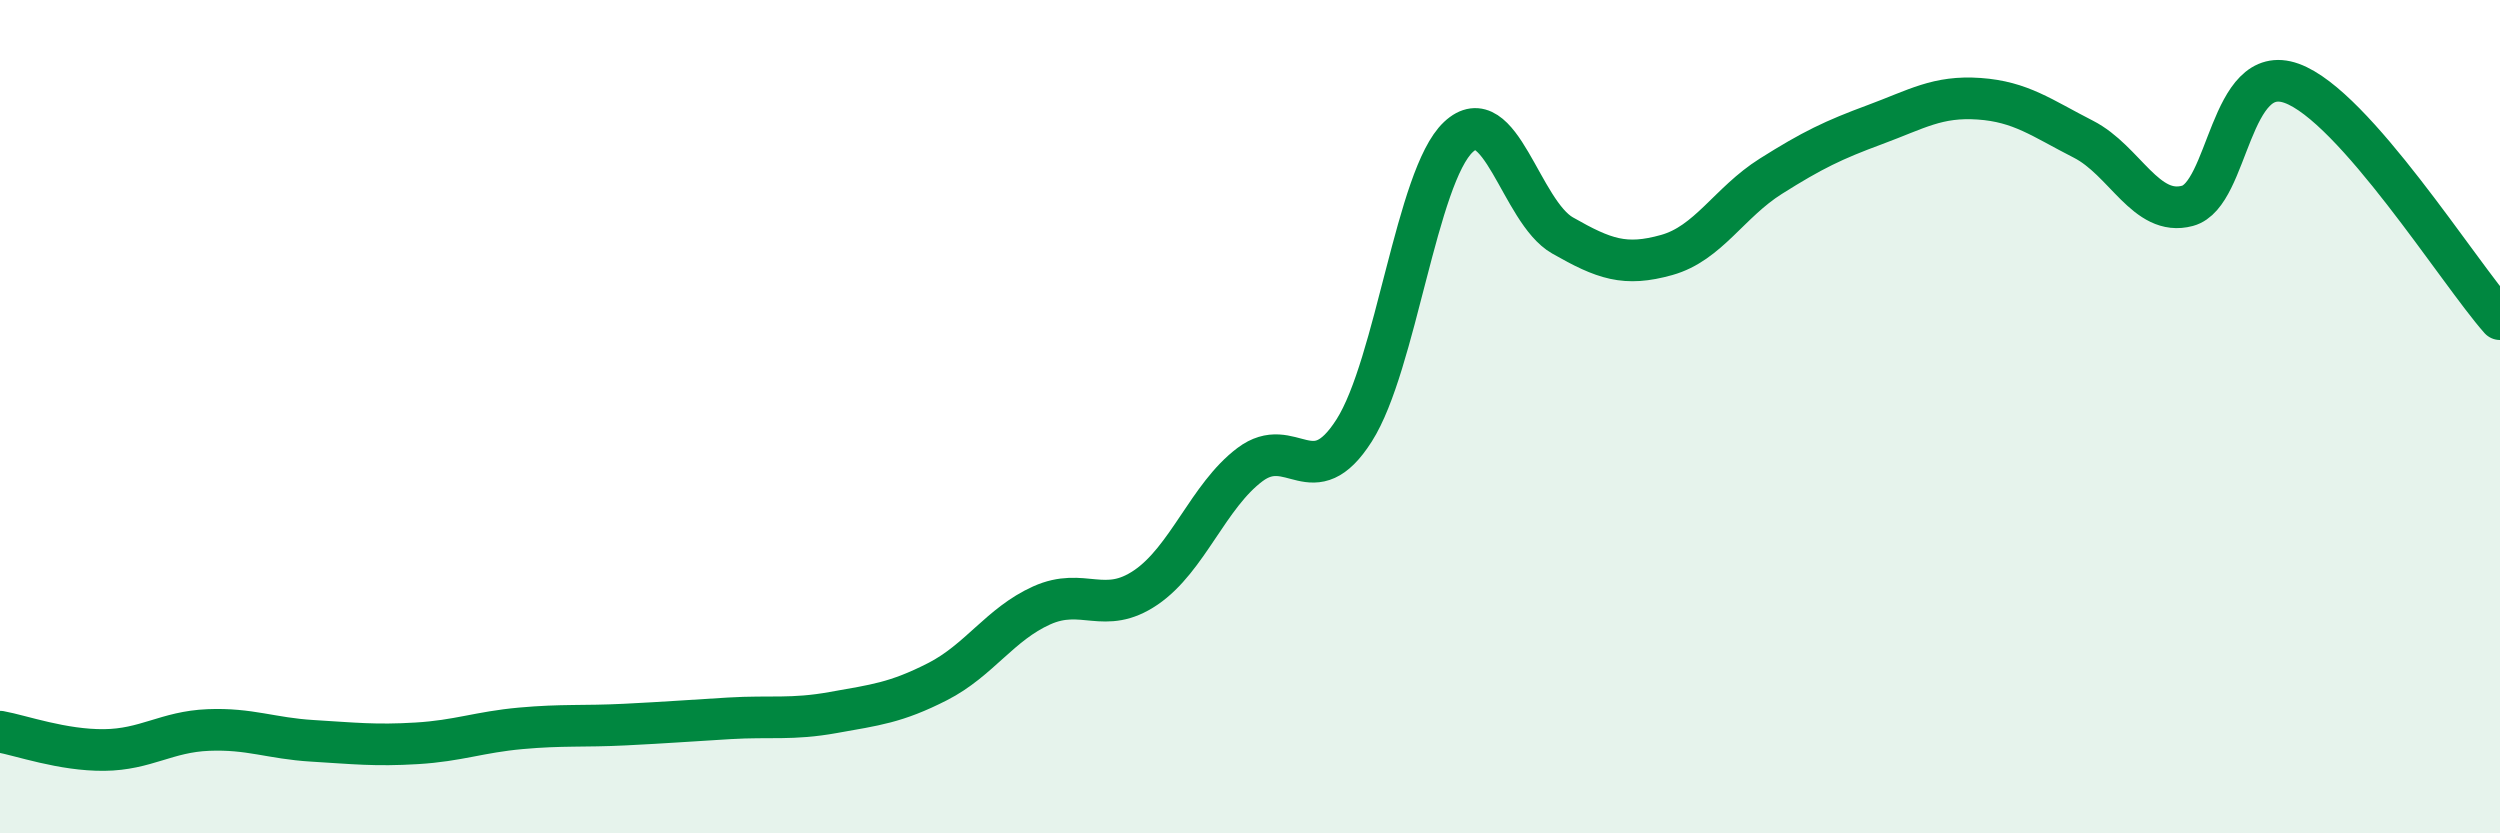
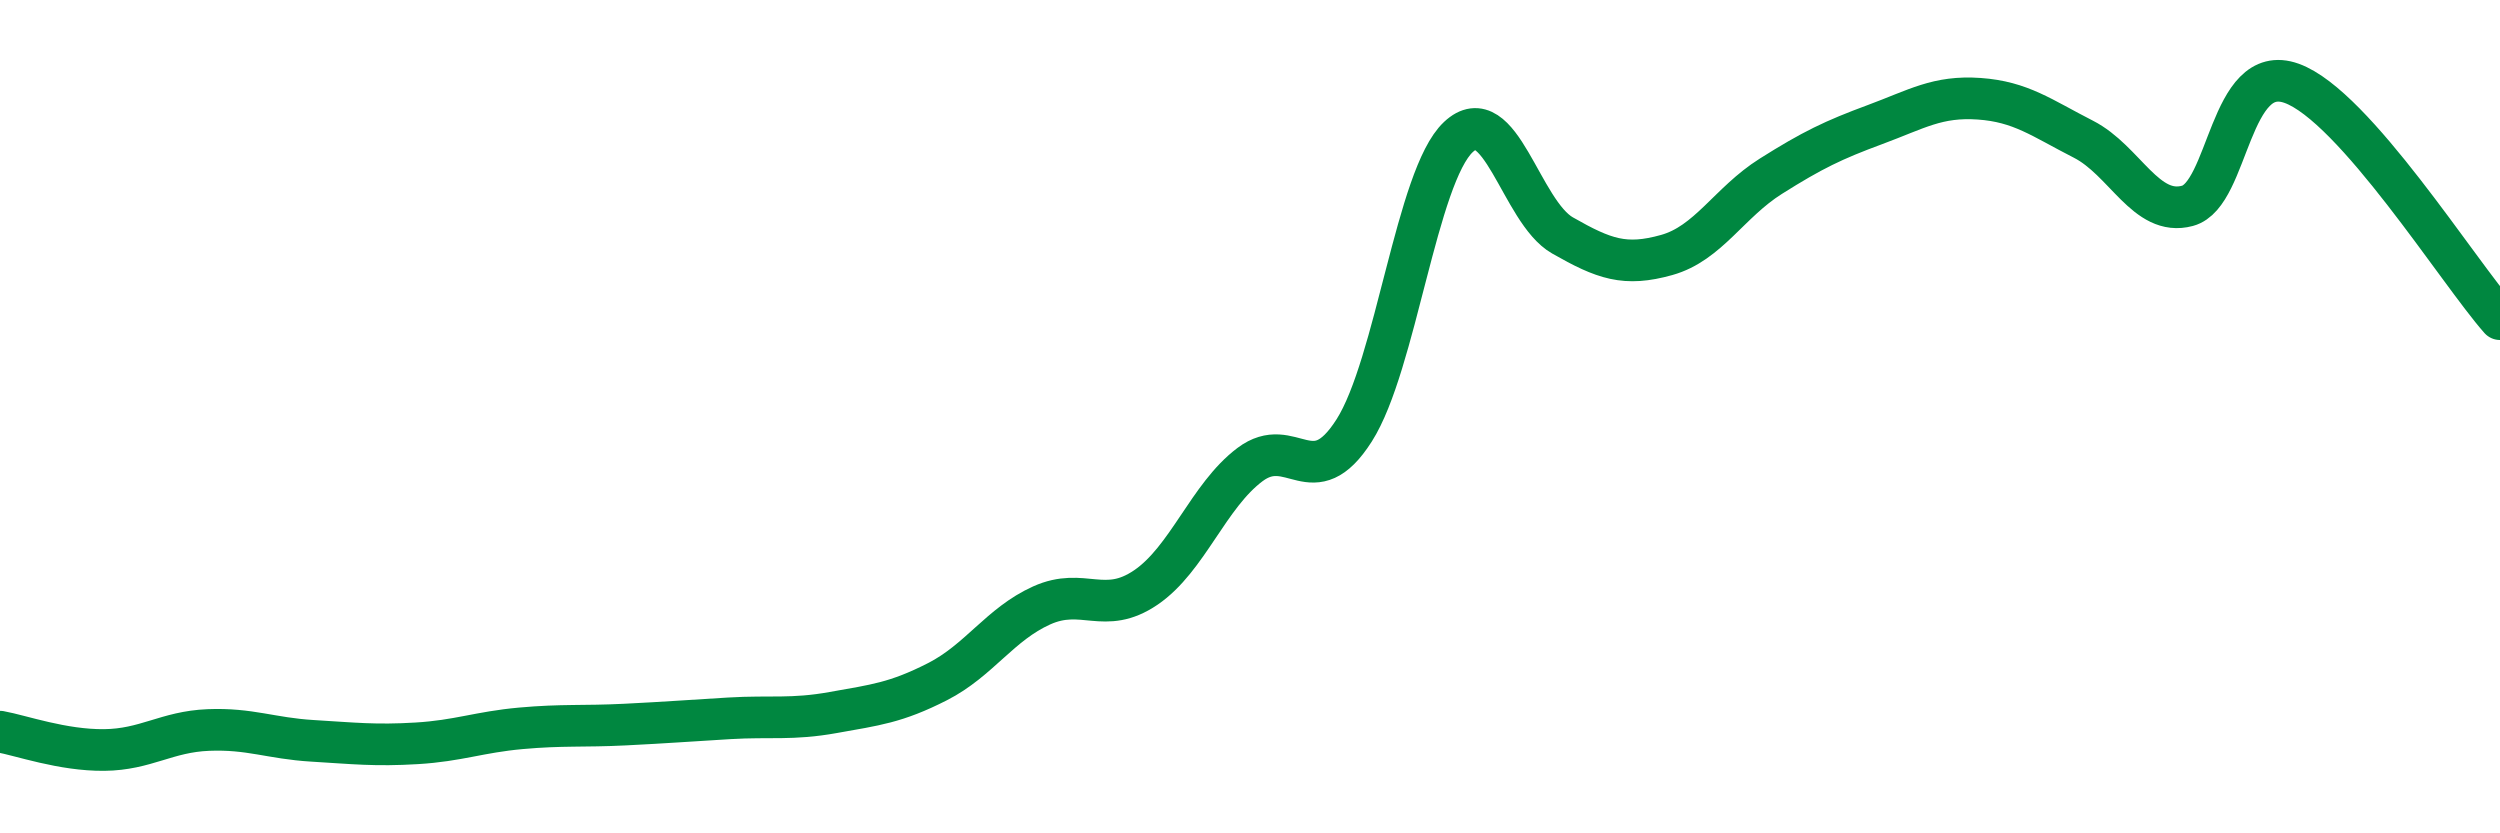
<svg xmlns="http://www.w3.org/2000/svg" width="60" height="20" viewBox="0 0 60 20">
-   <path d="M 0,17.56 C 0.5,17.65 1.5,18.01 2.5,18 C 3.5,17.99 4,17.56 5,17.52 C 6,17.48 6.5,17.72 7.5,17.78 C 8.5,17.84 9,17.9 10,17.84 C 11,17.78 11.5,17.57 12.5,17.48 C 13.5,17.39 14,17.44 15,17.39 C 16,17.34 16.5,17.3 17.5,17.24 C 18.5,17.18 19,17.28 20,17.1 C 21,16.92 21.5,16.87 22.5,16.36 C 23.5,15.85 24,14.98 25,14.53 C 26,14.08 26.5,14.78 27.5,14.1 C 28.5,13.42 29,11.9 30,11.15 C 31,10.4 31.5,11.9 32.5,10.33 C 33.5,8.76 34,4.23 35,3.29 C 36,2.35 36.5,5.08 37.5,5.65 C 38.5,6.22 39,6.4 40,6.12 C 41,5.84 41.5,4.86 42.5,4.23 C 43.5,3.6 44,3.36 45,2.99 C 46,2.62 46.5,2.3 47.5,2.37 C 48.5,2.44 49,2.83 50,3.34 C 51,3.85 51.5,5.21 52.5,4.94 C 53.5,4.67 53.5,1.46 55,2 C 56.5,2.54 59,6.53 60,7.66L60 20L0 20Z" fill="#008740" opacity="0.1" stroke-linecap="round" stroke-linejoin="round" />
  <path d="M 0,17.56 C 0.5,17.65 1.5,18.01 2.5,18 C 3.5,17.99 4,17.56 5,17.52 C 6,17.48 6.5,17.72 7.5,17.78 C 8.5,17.84 9,17.9 10,17.84 C 11,17.78 11.5,17.57 12.5,17.48 C 13.5,17.39 14,17.44 15,17.39 C 16,17.34 16.5,17.3 17.5,17.24 C 18.5,17.18 19,17.28 20,17.1 C 21,16.92 21.5,16.87 22.5,16.36 C 23.5,15.85 24,14.98 25,14.53 C 26,14.08 26.5,14.78 27.5,14.1 C 28.5,13.42 29,11.9 30,11.15 C 31,10.4 31.5,11.9 32.5,10.33 C 33.5,8.76 34,4.23 35,3.29 C 36,2.35 36.5,5.08 37.5,5.65 C 38.5,6.22 39,6.4 40,6.12 C 41,5.84 41.5,4.86 42.5,4.23 C 43.5,3.6 44,3.36 45,2.99 C 46,2.62 46.5,2.3 47.5,2.37 C 48.5,2.44 49,2.83 50,3.34 C 51,3.85 51.5,5.21 52.5,4.94 C 53.5,4.67 53.5,1.46 55,2 C 56.5,2.54 59,6.53 60,7.66" stroke="#008740" stroke-width="1" fill="none" stroke-linecap="round" stroke-linejoin="round" />
</svg>